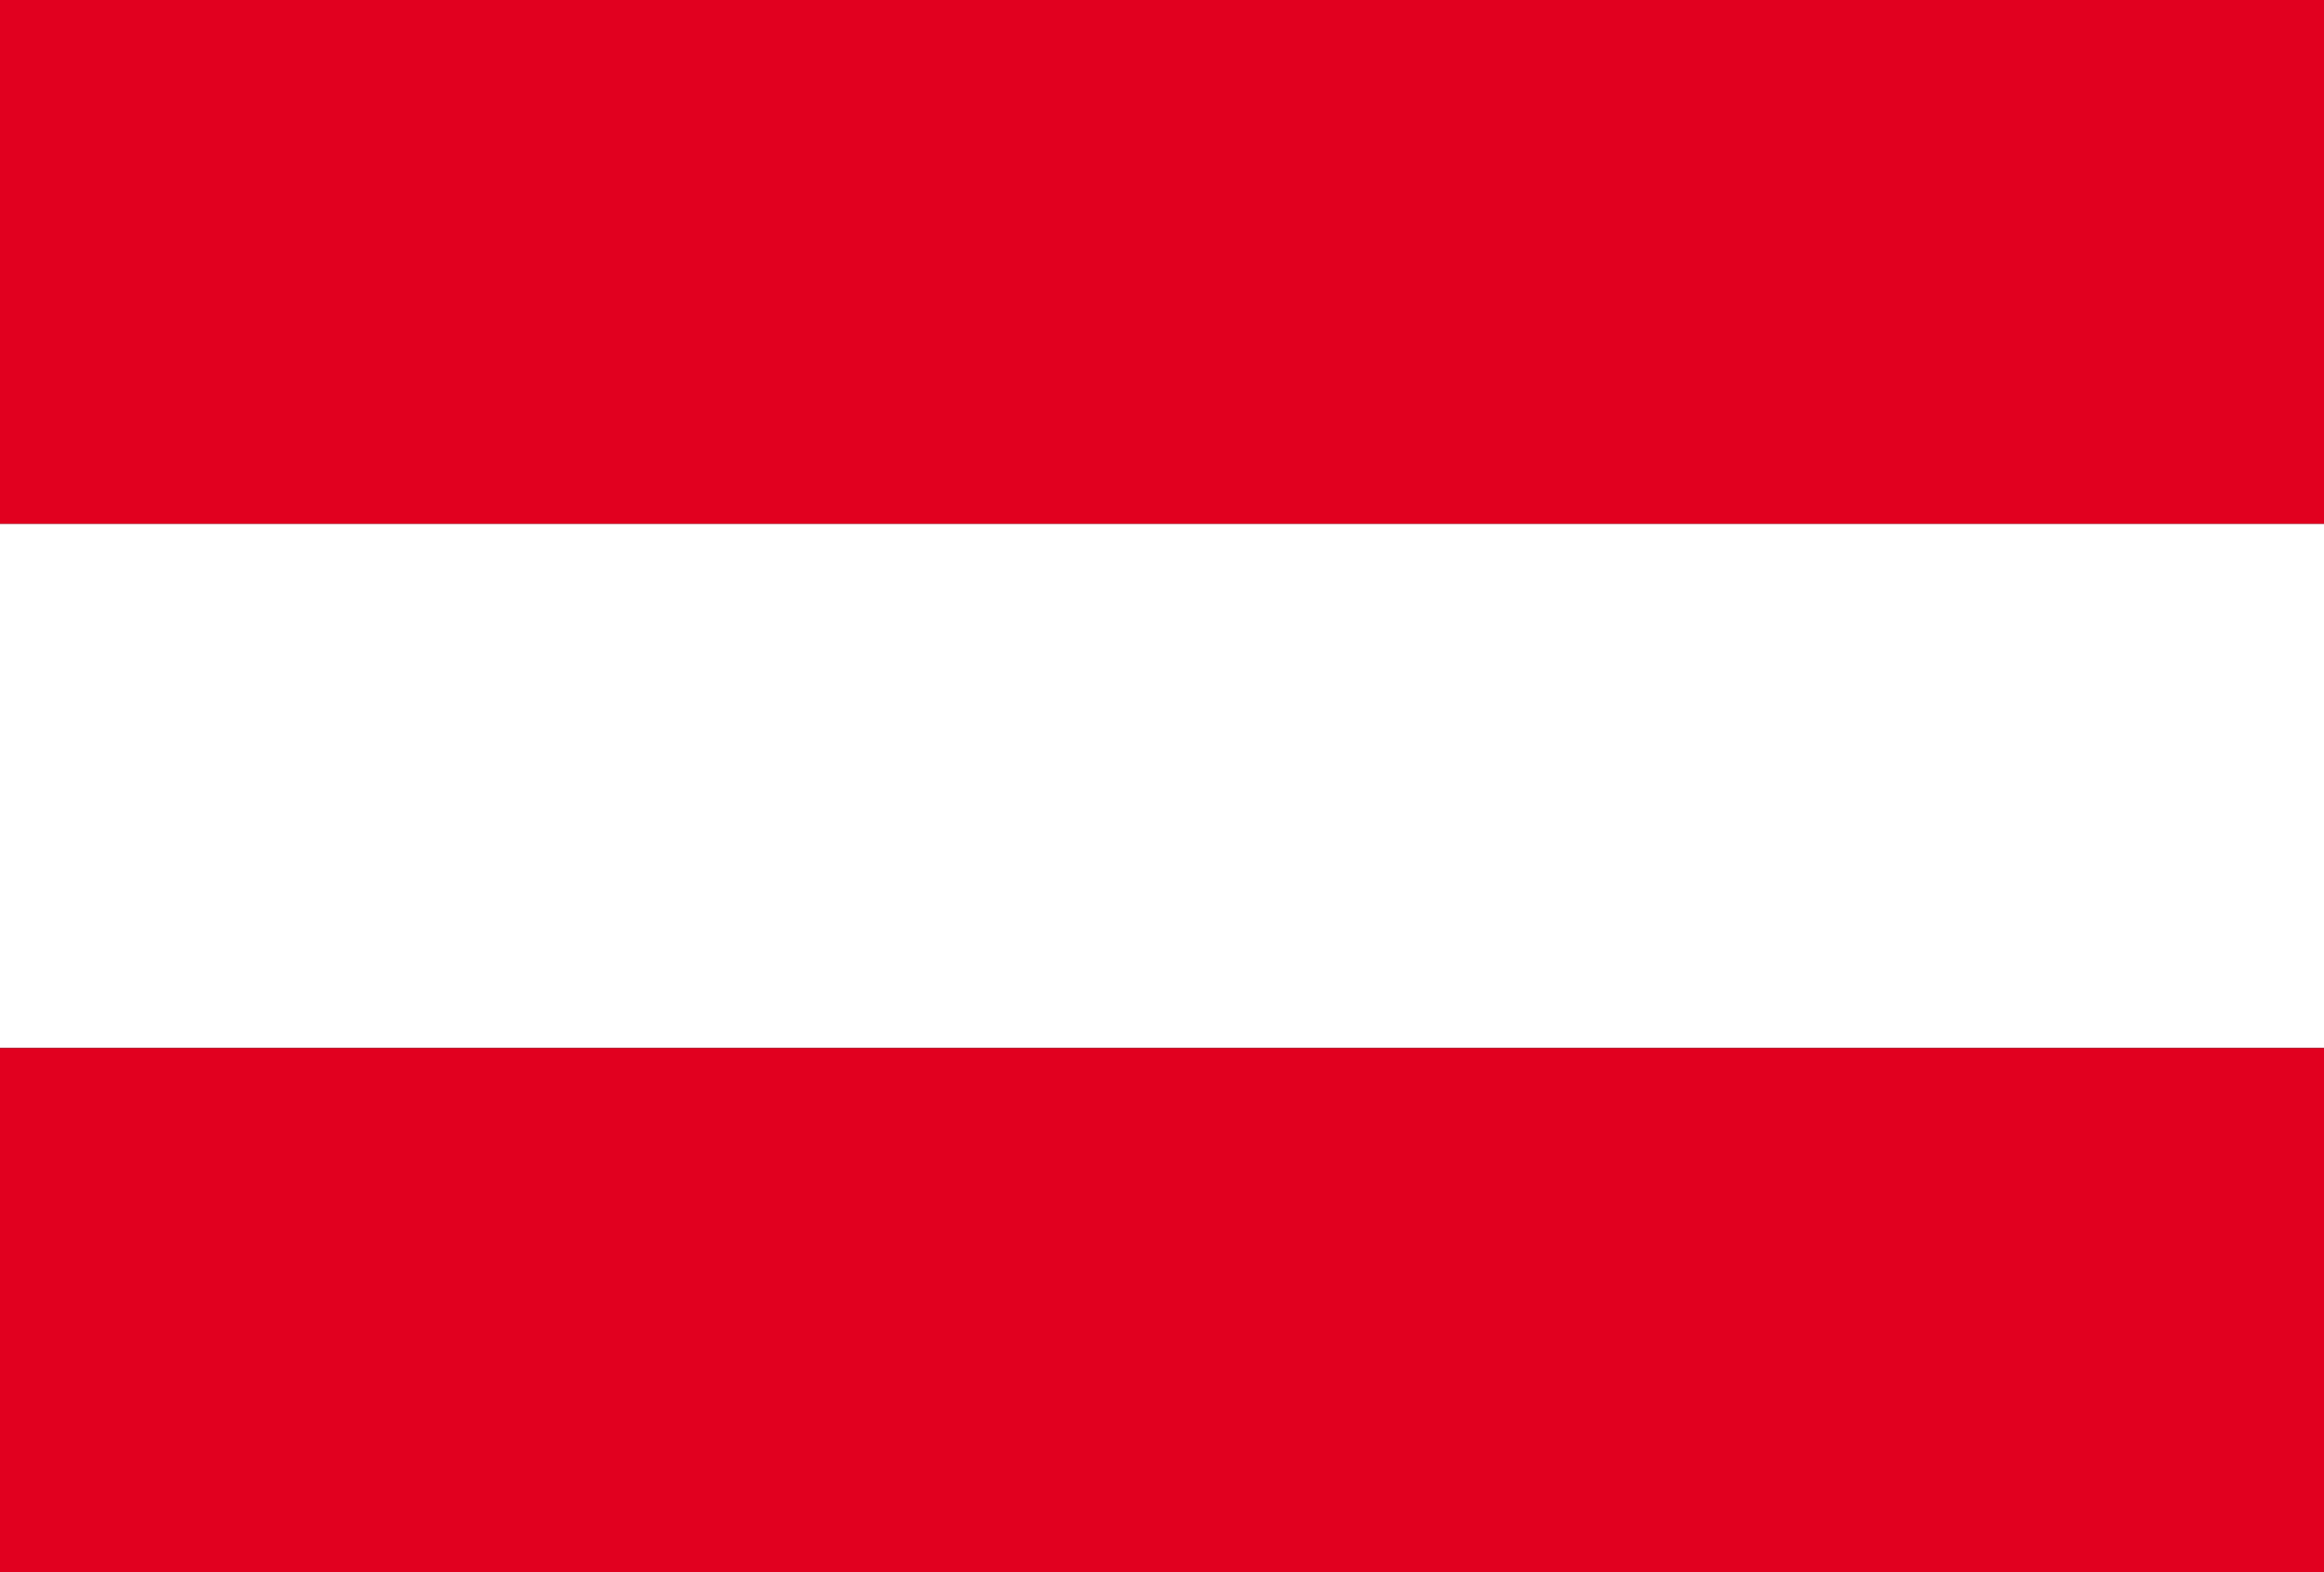
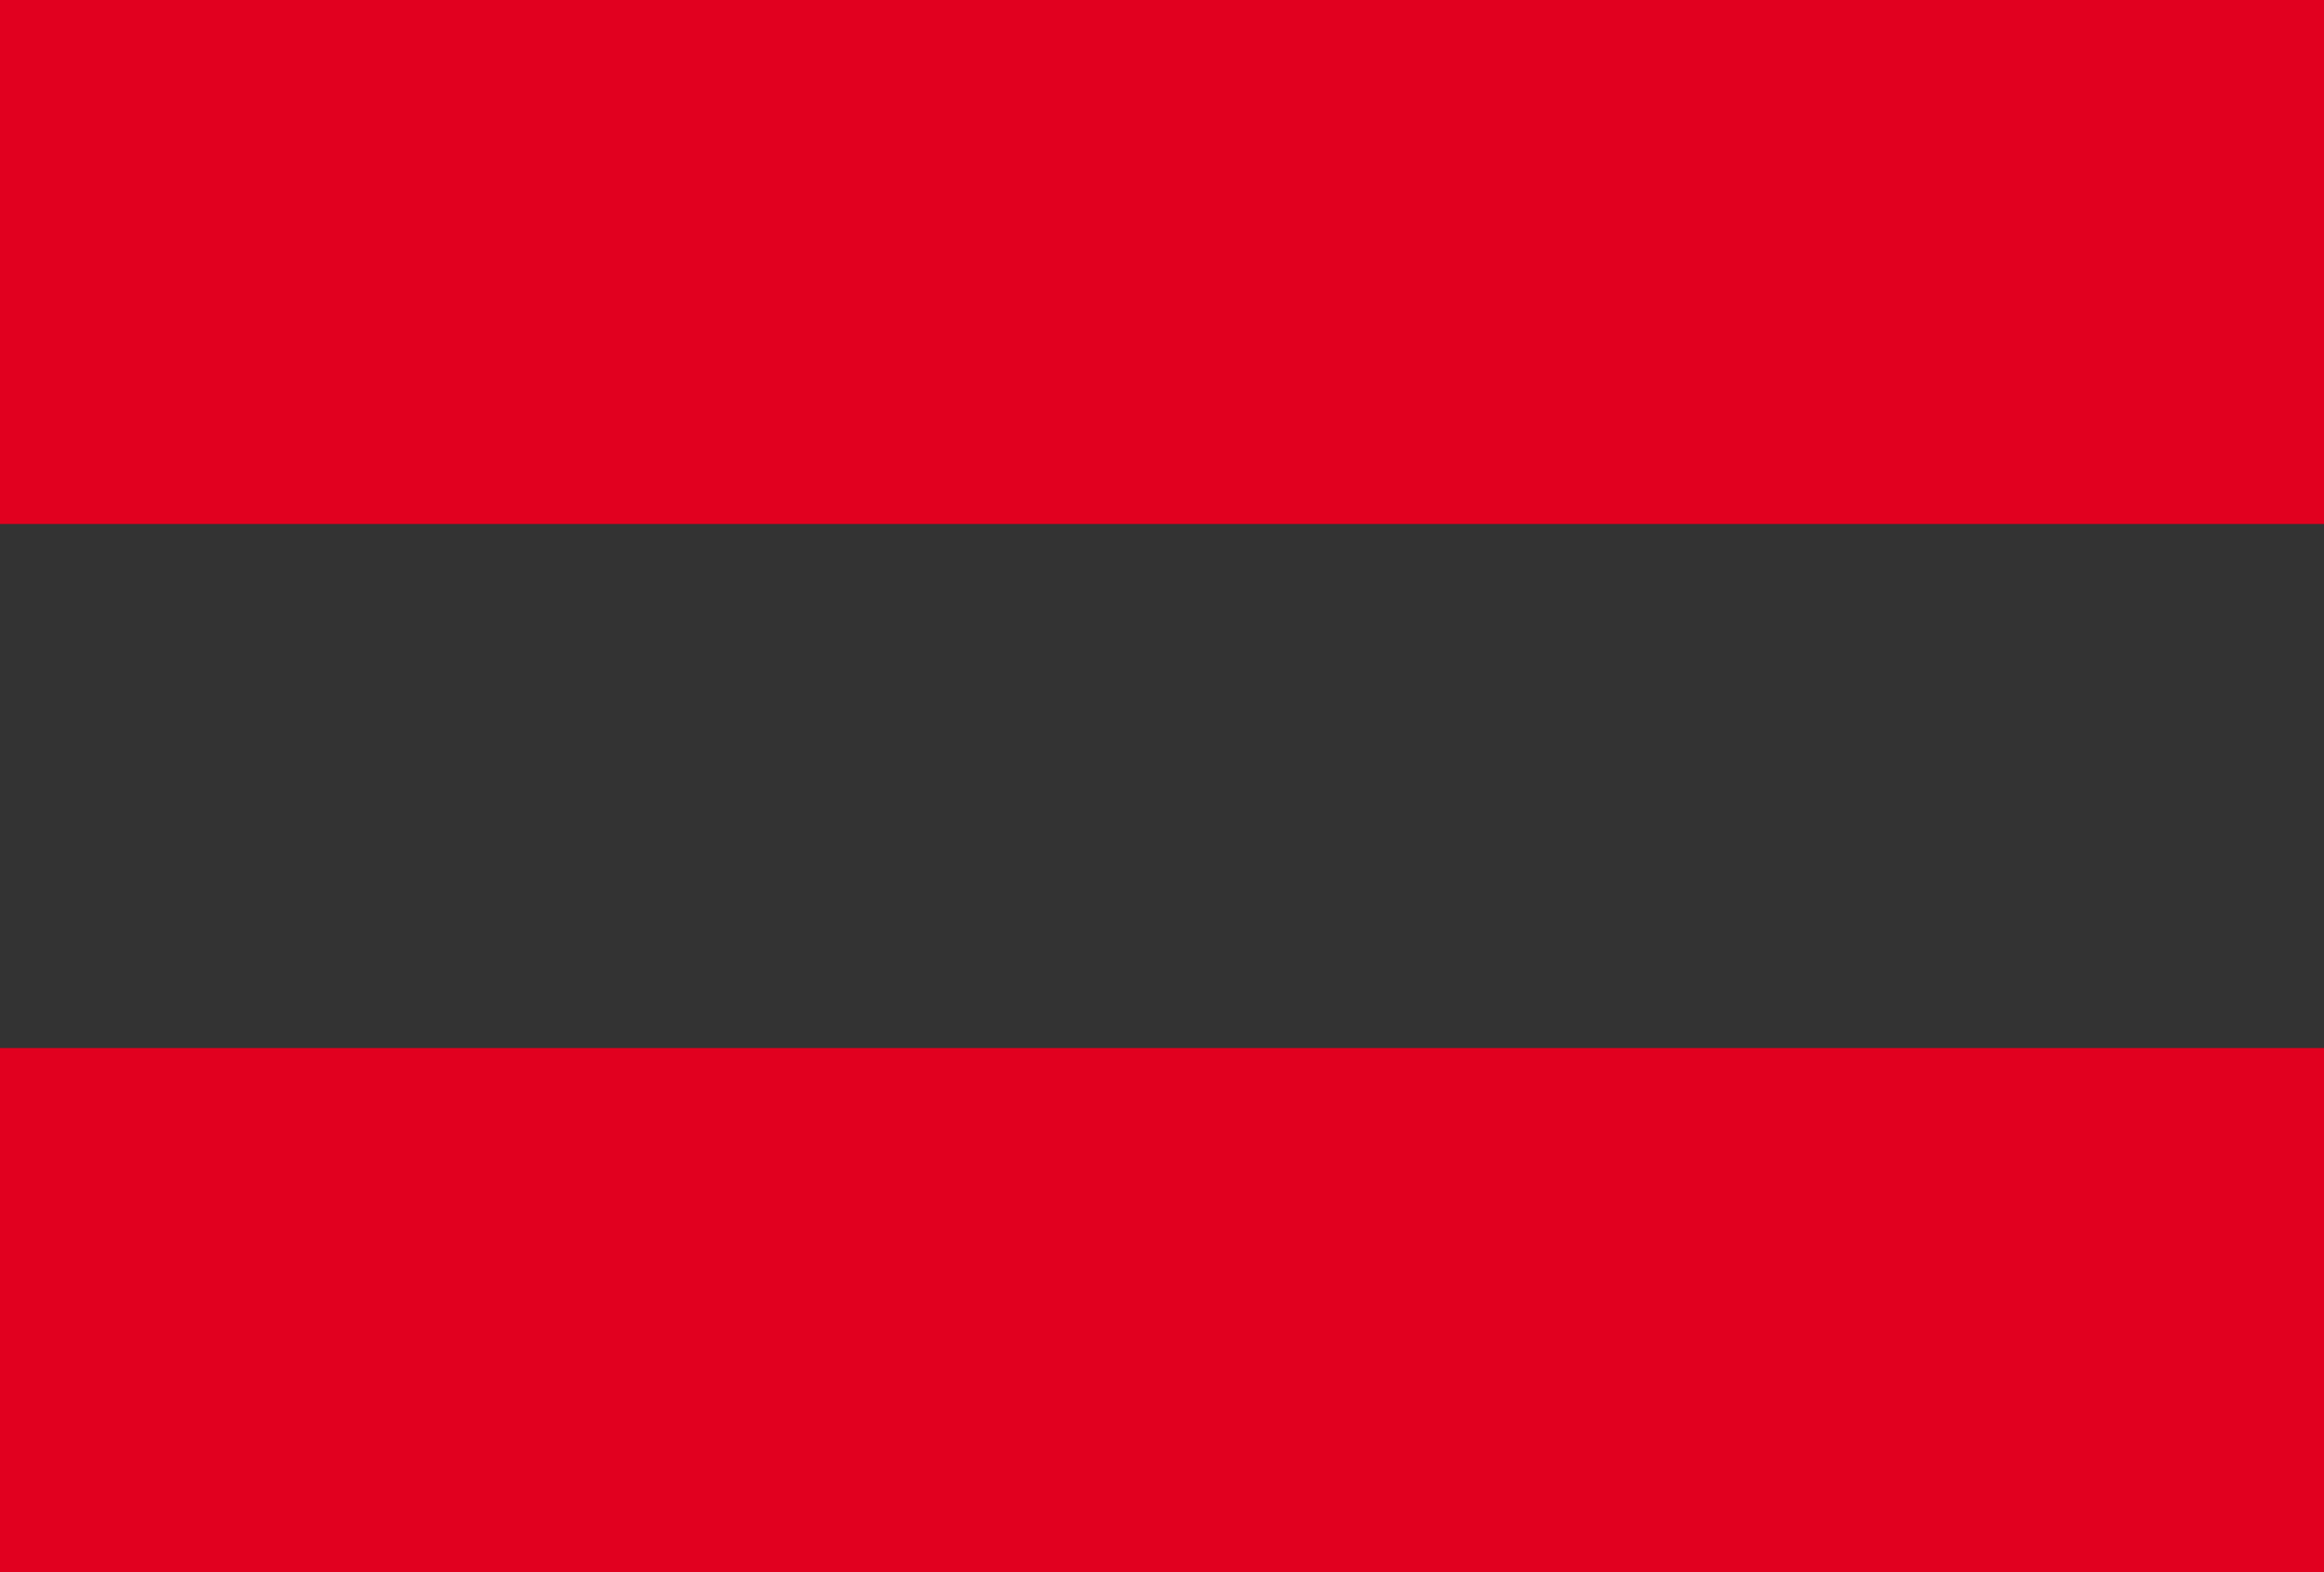
<svg xmlns="http://www.w3.org/2000/svg" id="flag_austria" width="21.277" height="14.392" viewBox="0 0 21.277 14.392">
  <rect x="0" y="0" width="21.277" height="14.392" fill="#333333" stroke="none" />
  <rect id="Rechteck_15" data-name="Rechteck 15" width="21.277" height="4.797" fill="#e1001f" />
-   <rect id="Rechteck_16" data-name="Rechteck 16" width="21.277" height="4.797" transform="translate(0 4.797)" fill="#fff" />
  <rect id="Rechteck_17" data-name="Rechteck 17" width="21.277" height="4.797" transform="translate(0 9.595)" fill="#e1001f" />
</svg>